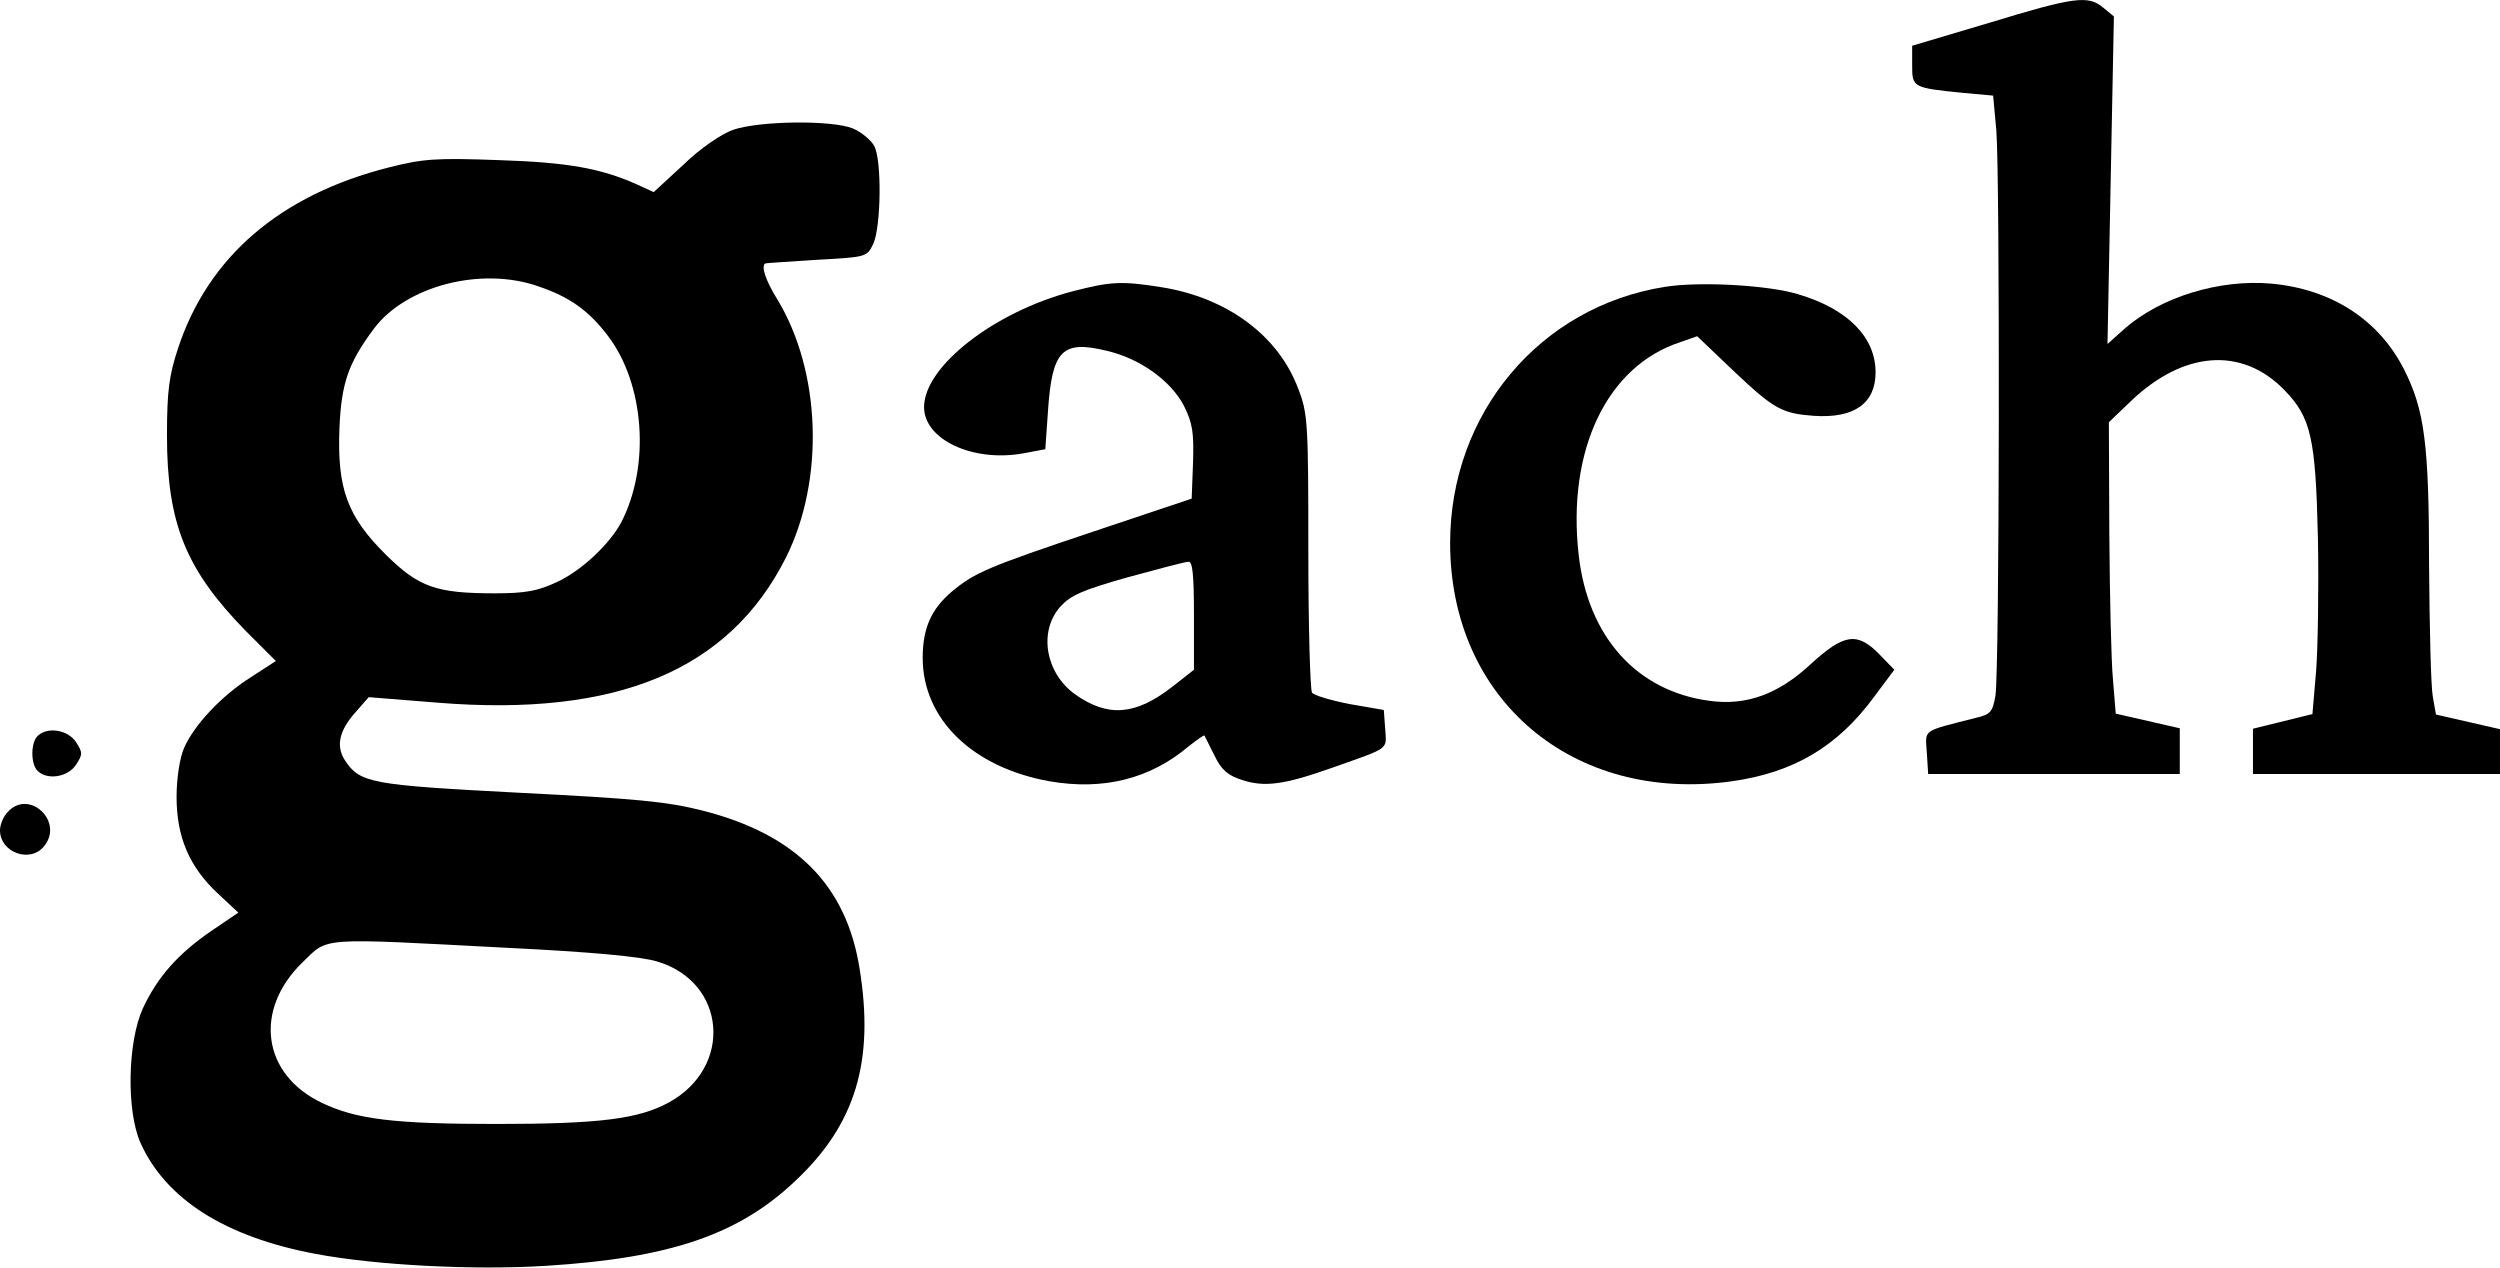
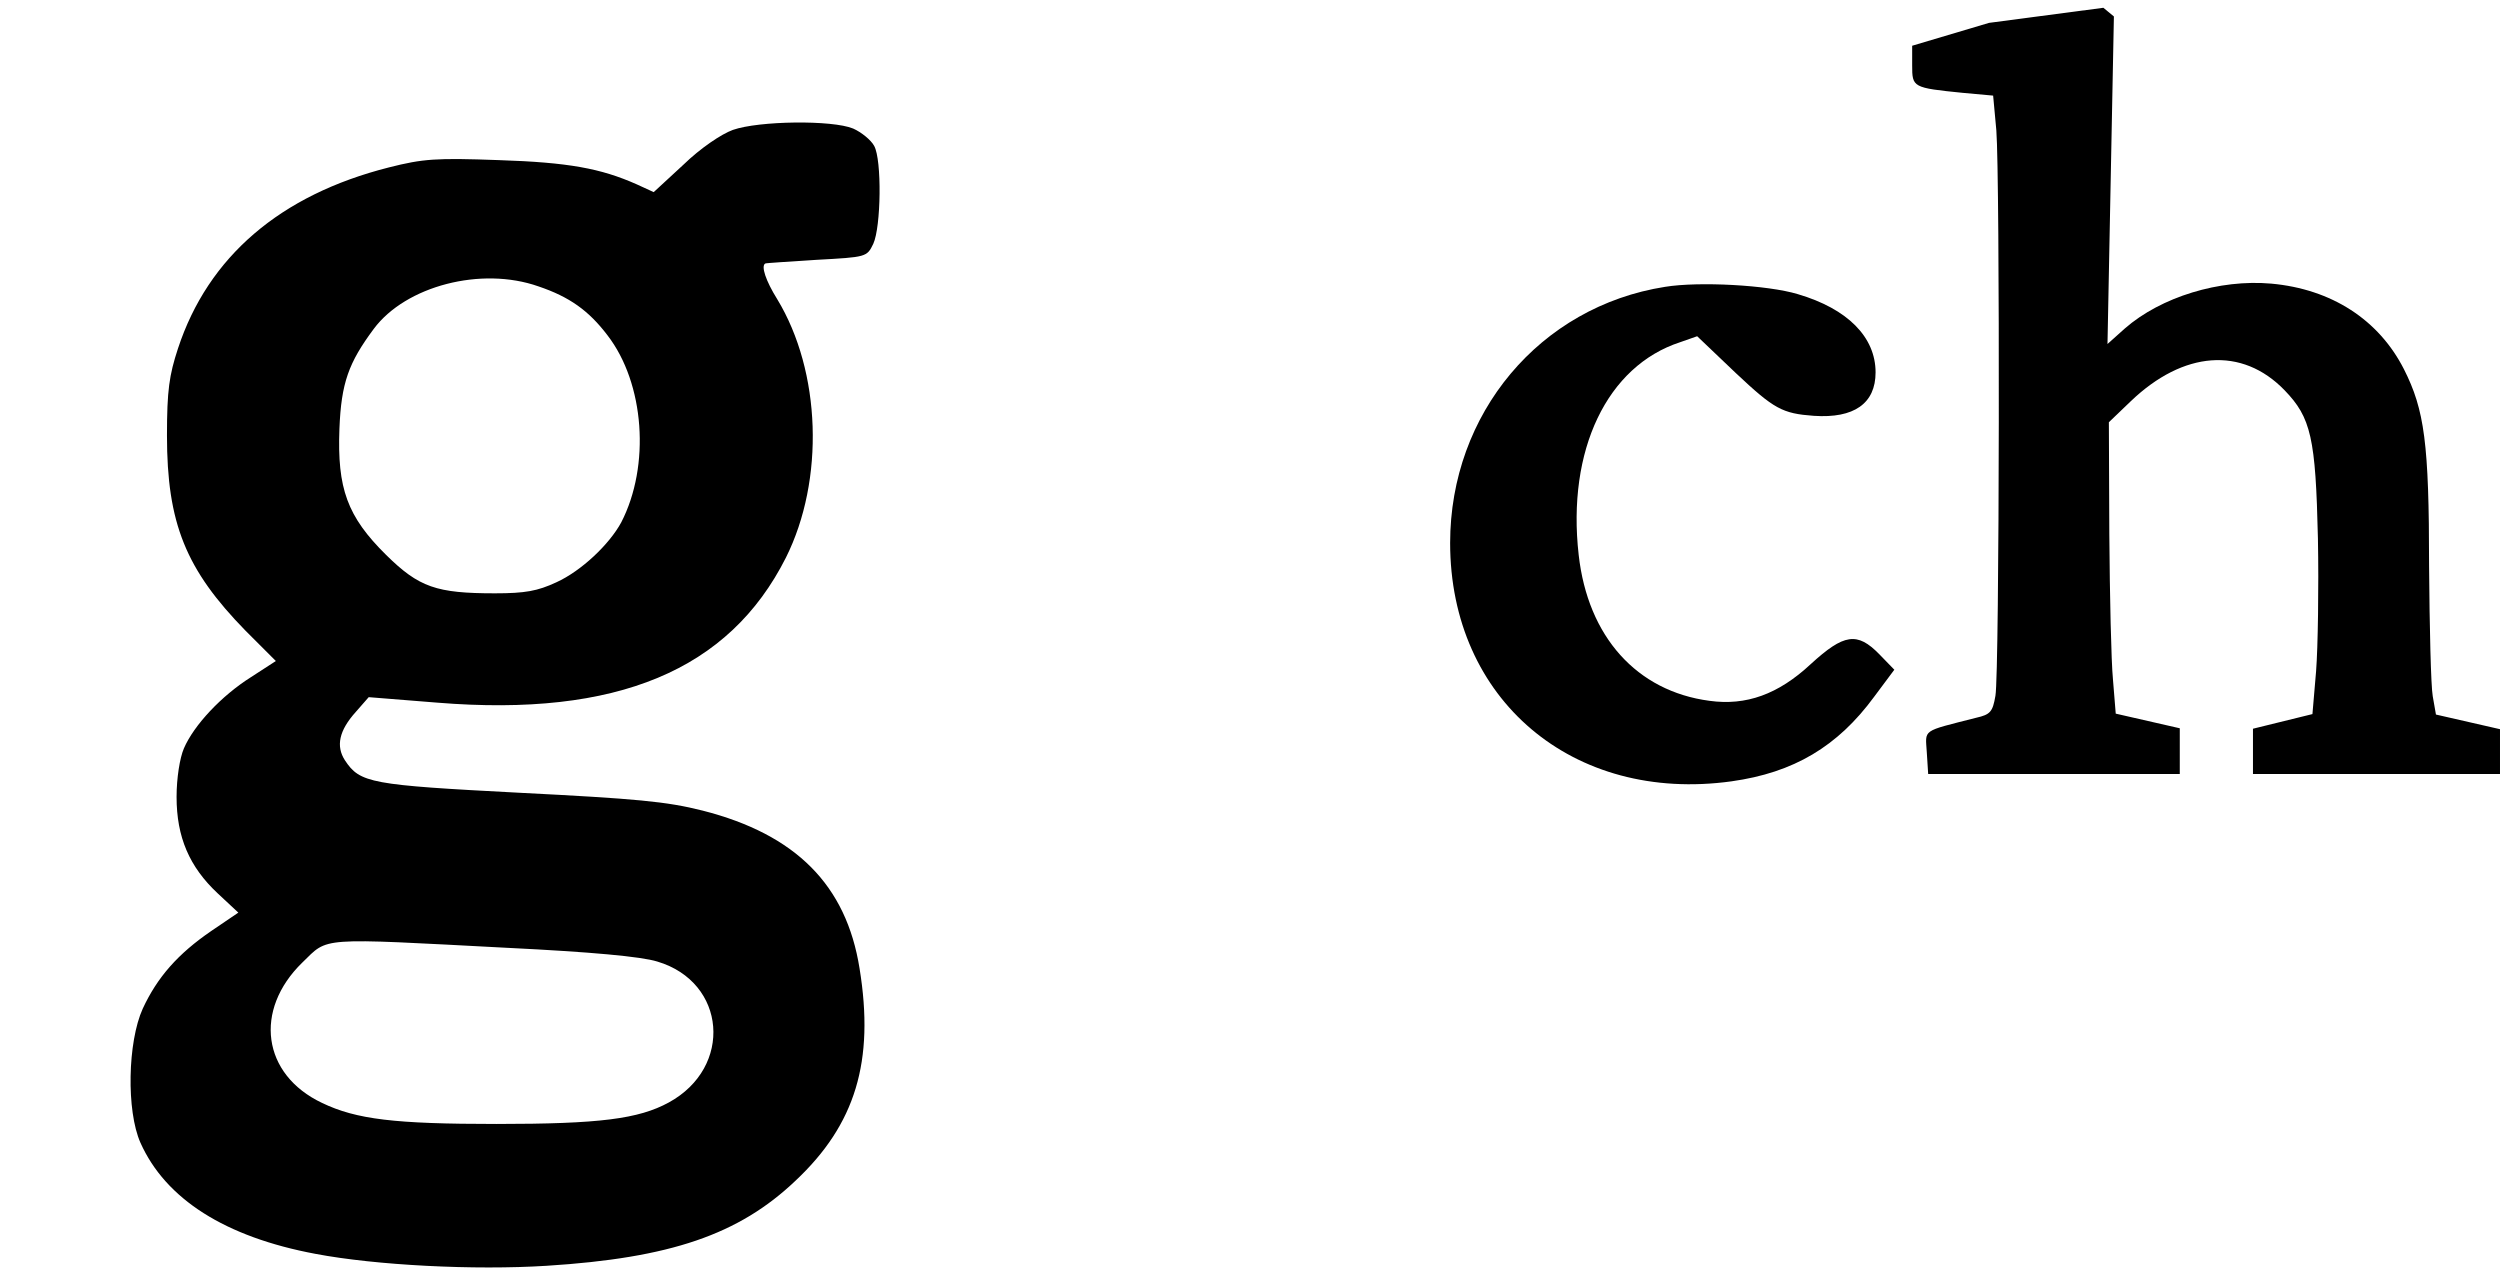
<svg xmlns="http://www.w3.org/2000/svg" version="1.0" preserveAspectRatio="xMidYMid meet" viewBox="5 28.3 546.5 277.08">
  <g transform="translate(0,312) scale(0.1,-0.1)" fill="#000000" stroke="none">
-     <path d="M4398 2787 l-168 -50 0 -43 c0 -48 1 -49 111 -60 l66 -6 7 -76 c8 -101 7 -1187 -2 -1236 -6 -35 -11 -41 -42 -48 -121 -31 -111 -24 -108 -76 l3 -47 275 0 275 0 0 50 0 50 -70 16 -70 16 -6 74 c-4 41 -7 184 -8 318 l-1 245 48 46 c115 110 243 120 336 24 58 -60 68 -104 73 -324 2 -107 0 -238 -4 -290 l-8 -94 -65 -16 -65 -16 0 -50 0 -49 270 0 270 0 0 49 0 49 -70 16 -70 16 -7 40 c-4 22 -7 150 -8 285 0 268 -10 341 -55 430 -55 108 -158 175 -290 187 -113 10 -241 -29 -320 -98 l-38 -34 7 358 7 358 -23 19 c-33 28 -63 24 -250 -33z" />
+     <path d="M4398 2787 l-168 -50 0 -43 c0 -48 1 -49 111 -60 l66 -6 7 -76 c8 -101 7 -1187 -2 -1236 -6 -35 -11 -41 -42 -48 -121 -31 -111 -24 -108 -76 l3 -47 275 0 275 0 0 50 0 50 -70 16 -70 16 -6 74 c-4 41 -7 184 -8 318 l-1 245 48 46 c115 110 243 120 336 24 58 -60 68 -104 73 -324 2 -107 0 -238 -4 -290 l-8 -94 -65 -16 -65 -16 0 -50 0 -49 270 0 270 0 0 49 0 49 -70 16 -70 16 -7 40 c-4 22 -7 150 -8 285 0 268 -10 341 -55 430 -55 108 -158 175 -290 187 -113 10 -241 -29 -320 -98 l-38 -34 7 358 7 358 -23 19 z" />
    <path d="M1652 2553 c-25 -9 -71 -40 -108 -76 l-65 -60 -37 17 c-79 35 -149 48 -302 53 -137 5 -165 3 -240 -16 -237 -60 -395 -195 -461 -396 -19 -58 -24 -91 -24 -190 0 -192 41 -293 172 -427 l66 -66 -54 -35 c-65 -41 -125 -105 -147 -156 -9 -21 -16 -65 -16 -106 0 -88 28 -153 90 -211 l45 -42 -59 -40 c-73 -50 -118 -101 -150 -170 -33 -73 -36 -223 -5 -293 55 -123 185 -206 383 -243 132 -25 347 -36 505 -26 270 17 420 68 544 186 131 123 173 261 140 464 -29 182 -139 293 -343 345 -79 20 -145 26 -400 39 -326 17 -349 21 -382 71 -20 31 -13 65 24 106 l28 32 150 -12 c393 -32 638 71 762 317 85 170 77 407 -19 565 -25 40 -36 73 -26 78 1 1 51 4 112 8 109 6 110 6 124 35 17 37 19 183 2 214 -7 13 -28 30 -46 38 -46 19 -206 17 -263 -3z m-425 -342 c68 -23 110 -53 151 -107 81 -105 94 -285 30 -409 -26 -48 -87 -106 -142 -131 -41 -19 -68 -24 -134 -24 -128 0 -166 13 -238 84 -85 84 -107 145 -102 276 4 100 20 144 75 218 70 94 235 137 360 93z m-67 -1446 c182 -9 292 -19 327 -30 151 -45 166 -231 25 -308 -66 -36 -151 -47 -377 -47 -222 0 -306 10 -381 46 -131 62 -150 203 -43 307 58 56 30 54 449 32z" />
-     <path d="M2394 2200 c-171 -45 -324 -164 -324 -253 0 -71 107 -121 217 -101 l48 9 6 85 c9 132 31 154 129 130 73 -17 140 -66 168 -120 19 -38 22 -58 20 -124 l-3 -79 -215 -72 c-230 -77 -260 -90 -309 -131 -45 -38 -64 -80 -64 -145 0 -134 109 -240 278 -270 117 -20 219 5 304 77 18 14 33 25 34 23 1 -2 11 -22 22 -44 15 -31 29 -43 60 -53 49 -16 91 -11 198 27 127 45 118 38 115 85 l-3 41 -75 13 c-41 8 -78 19 -82 25 -4 7 -8 146 -8 309 0 280 -1 301 -22 355 -43 116 -155 199 -298 222 -87 14 -112 13 -196 -9z m266 -709 l0 -118 -47 -37 c-81 -63 -141 -68 -214 -16 -64 47 -79 137 -31 191 23 25 48 36 147 64 66 18 126 34 133 34 9 1 12 -29 12 -118z" />
    <path d="M3690 2210 c-274 -43 -470 -277 -470 -560 0 -342 268 -569 615 -521 136 19 232 76 312 185 l44 59 -33 34 c-48 49 -77 45 -150 -22 -71 -66 -141 -91 -221 -80 -159 21 -266 140 -286 319 -26 229 62 413 222 465 l37 13 85 -81 c83 -78 101 -88 170 -93 88 -6 135 27 135 95 0 77 -61 139 -170 171 -66 20 -216 28 -290 16z" />
-     <path d="M132 1228 c-15 -15 -15 -61 0 -76 21 -21 66 -14 84 13 15 23 15 27 0 50 -18 27 -63 34 -84 13z" />
-     <path d="M67 1062 c-10 -10 -17 -28 -17 -40 0 -49 67 -73 97 -34 43 54 -34 125 -80 74z" />
  </g>
</svg>